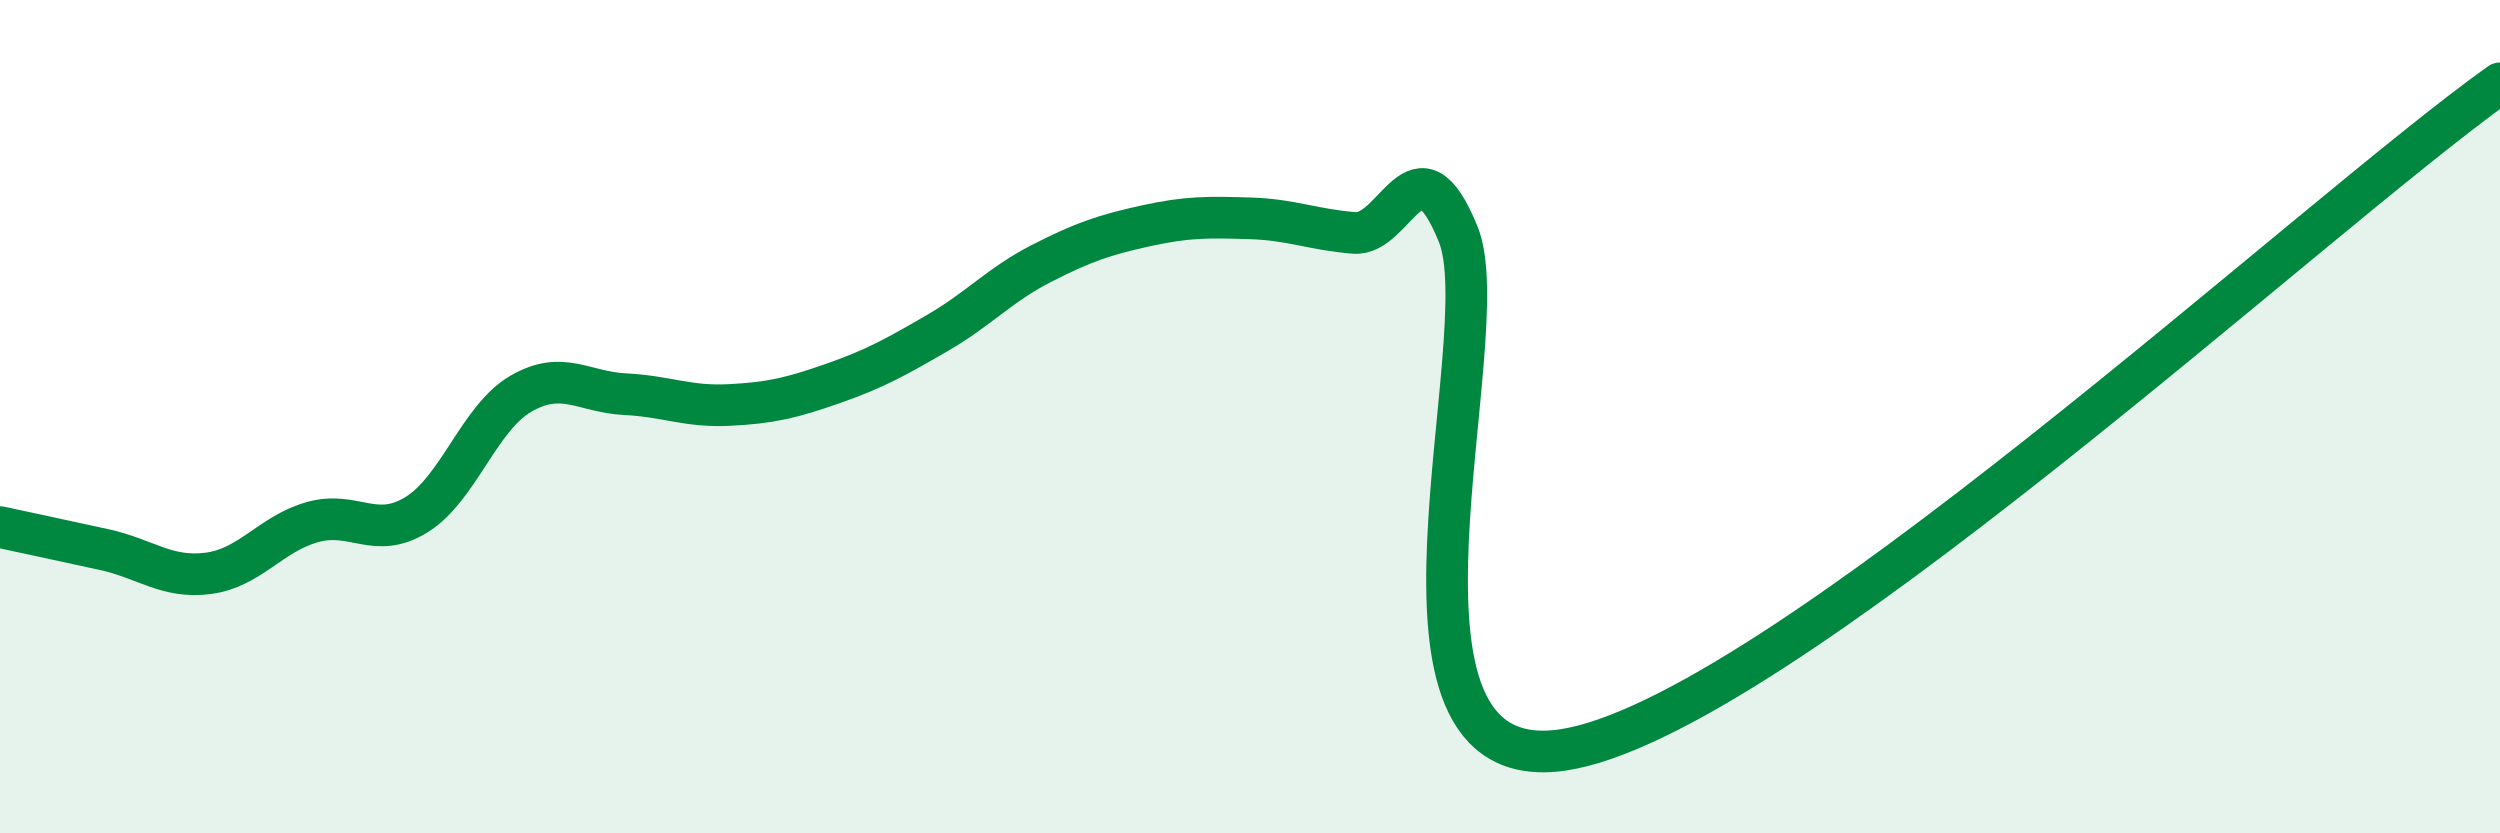
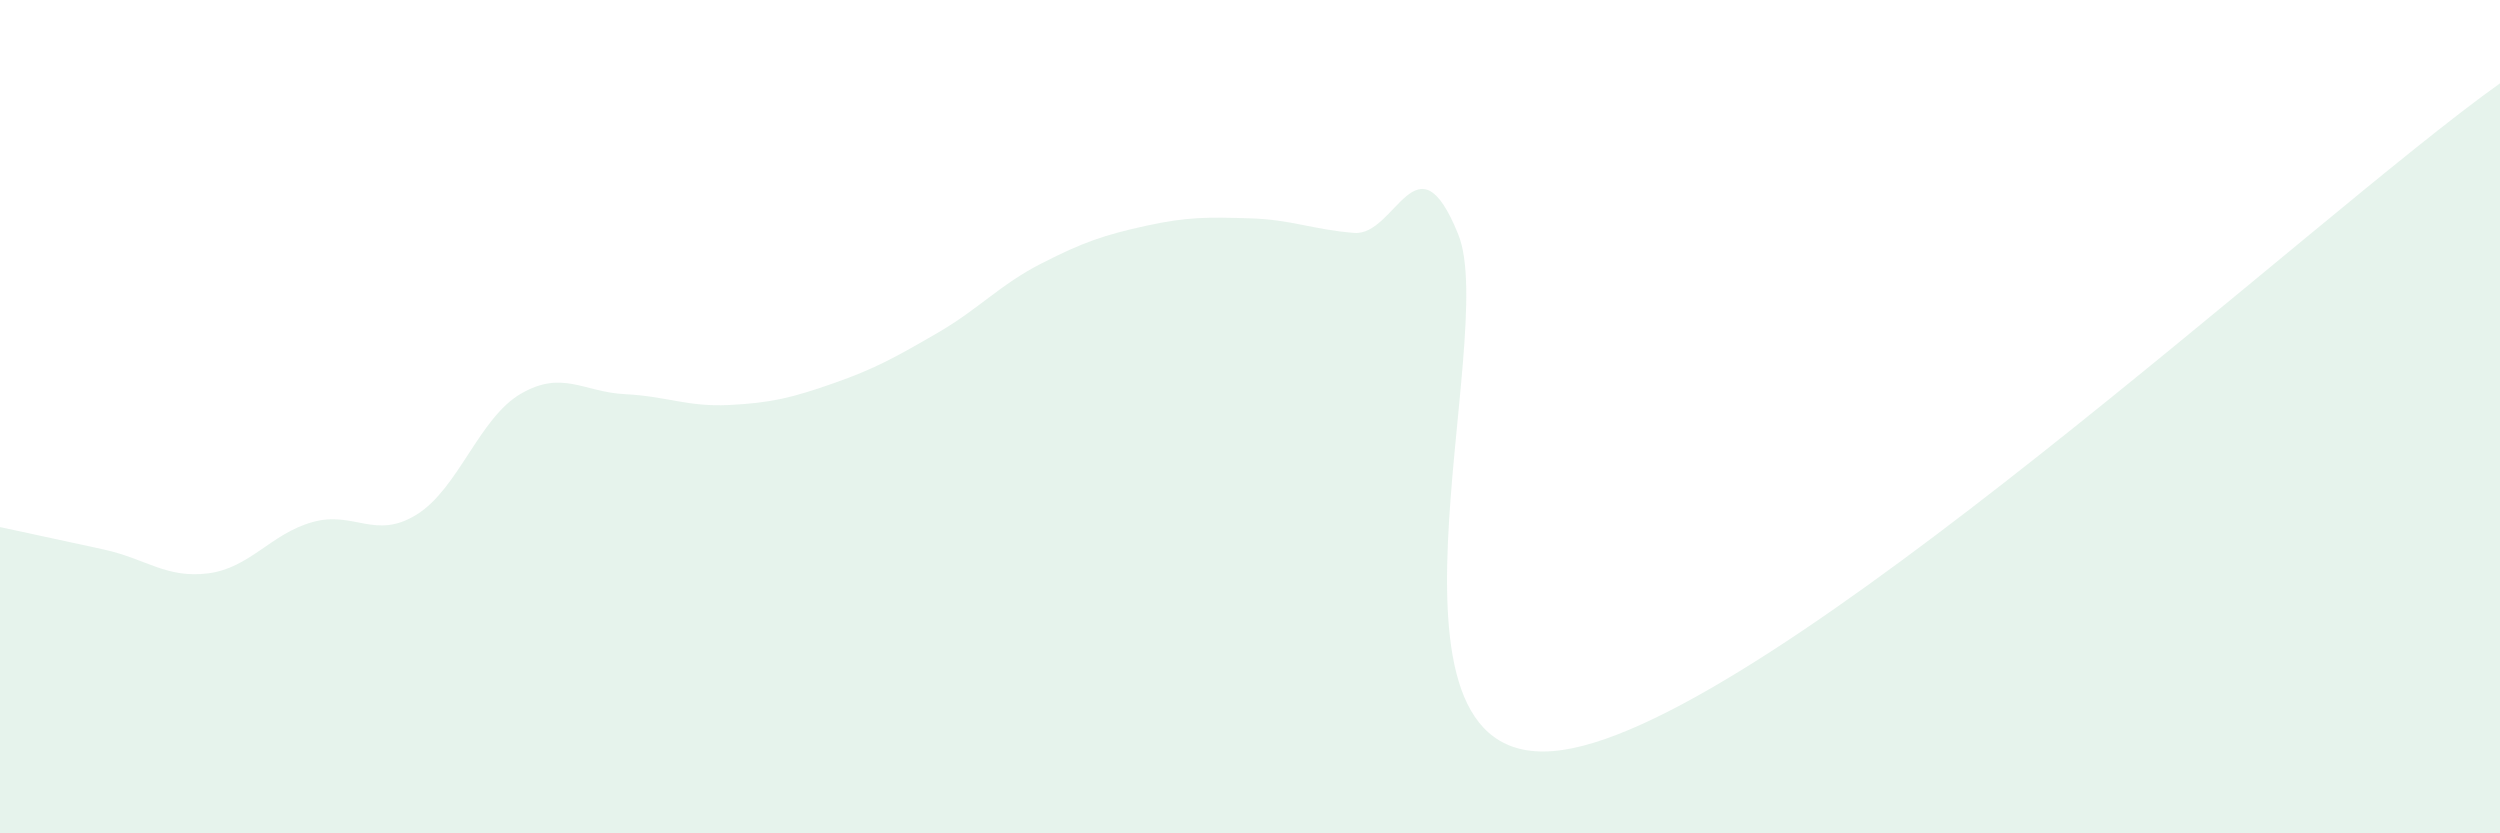
<svg xmlns="http://www.w3.org/2000/svg" width="60" height="20" viewBox="0 0 60 20">
  <path d="M 0,12.65 C 0.5,12.76 1.5,12.97 2.5,13.19 C 3.5,13.41 4,13.89 5,13.76 C 6,13.63 6.5,12.81 7.5,12.53 C 8.5,12.25 9,12.97 10,12.35 C 11,11.73 11.5,10.03 12.5,9.45 C 13.5,8.87 14,9.41 15,9.46 C 16,9.51 16.5,9.77 17.5,9.72 C 18.5,9.67 19,9.55 20,9.2 C 21,8.85 21.5,8.57 22.5,7.99 C 23.5,7.41 24,6.83 25,6.32 C 26,5.81 26.5,5.64 27.5,5.42 C 28.5,5.2 29,5.21 30,5.24 C 31,5.27 31.5,5.51 32.5,5.59 C 33.5,5.67 34,3.15 35,5.63 C 36,8.11 32.5,18.73 37.5,18 C 42.5,17.27 55.5,5.2 60,2L60 20L0 20Z" fill="#008740" opacity="0.1" stroke-linecap="round" stroke-linejoin="round" />
-   <path d="M 0,12.65 C 0.5,12.76 1.5,12.97 2.5,13.19 C 3.5,13.41 4,13.89 5,13.76 C 6,13.63 6.5,12.81 7.5,12.53 C 8.5,12.25 9,12.97 10,12.35 C 11,11.73 11.5,10.03 12.5,9.45 C 13.5,8.87 14,9.41 15,9.46 C 16,9.51 16.5,9.77 17.5,9.72 C 18.5,9.67 19,9.55 20,9.2 C 21,8.85 21.5,8.57 22.5,7.99 C 23.5,7.41 24,6.83 25,6.32 C 26,5.81 26.5,5.64 27.5,5.42 C 28.5,5.2 29,5.21 30,5.24 C 31,5.27 31.5,5.51 32.5,5.59 C 33.5,5.67 34,3.15 35,5.63 C 36,8.11 32.5,18.73 37.5,18 C 42.5,17.27 55.5,5.2 60,2" stroke="#008740" stroke-width="1" fill="none" stroke-linecap="round" stroke-linejoin="round" />
</svg>